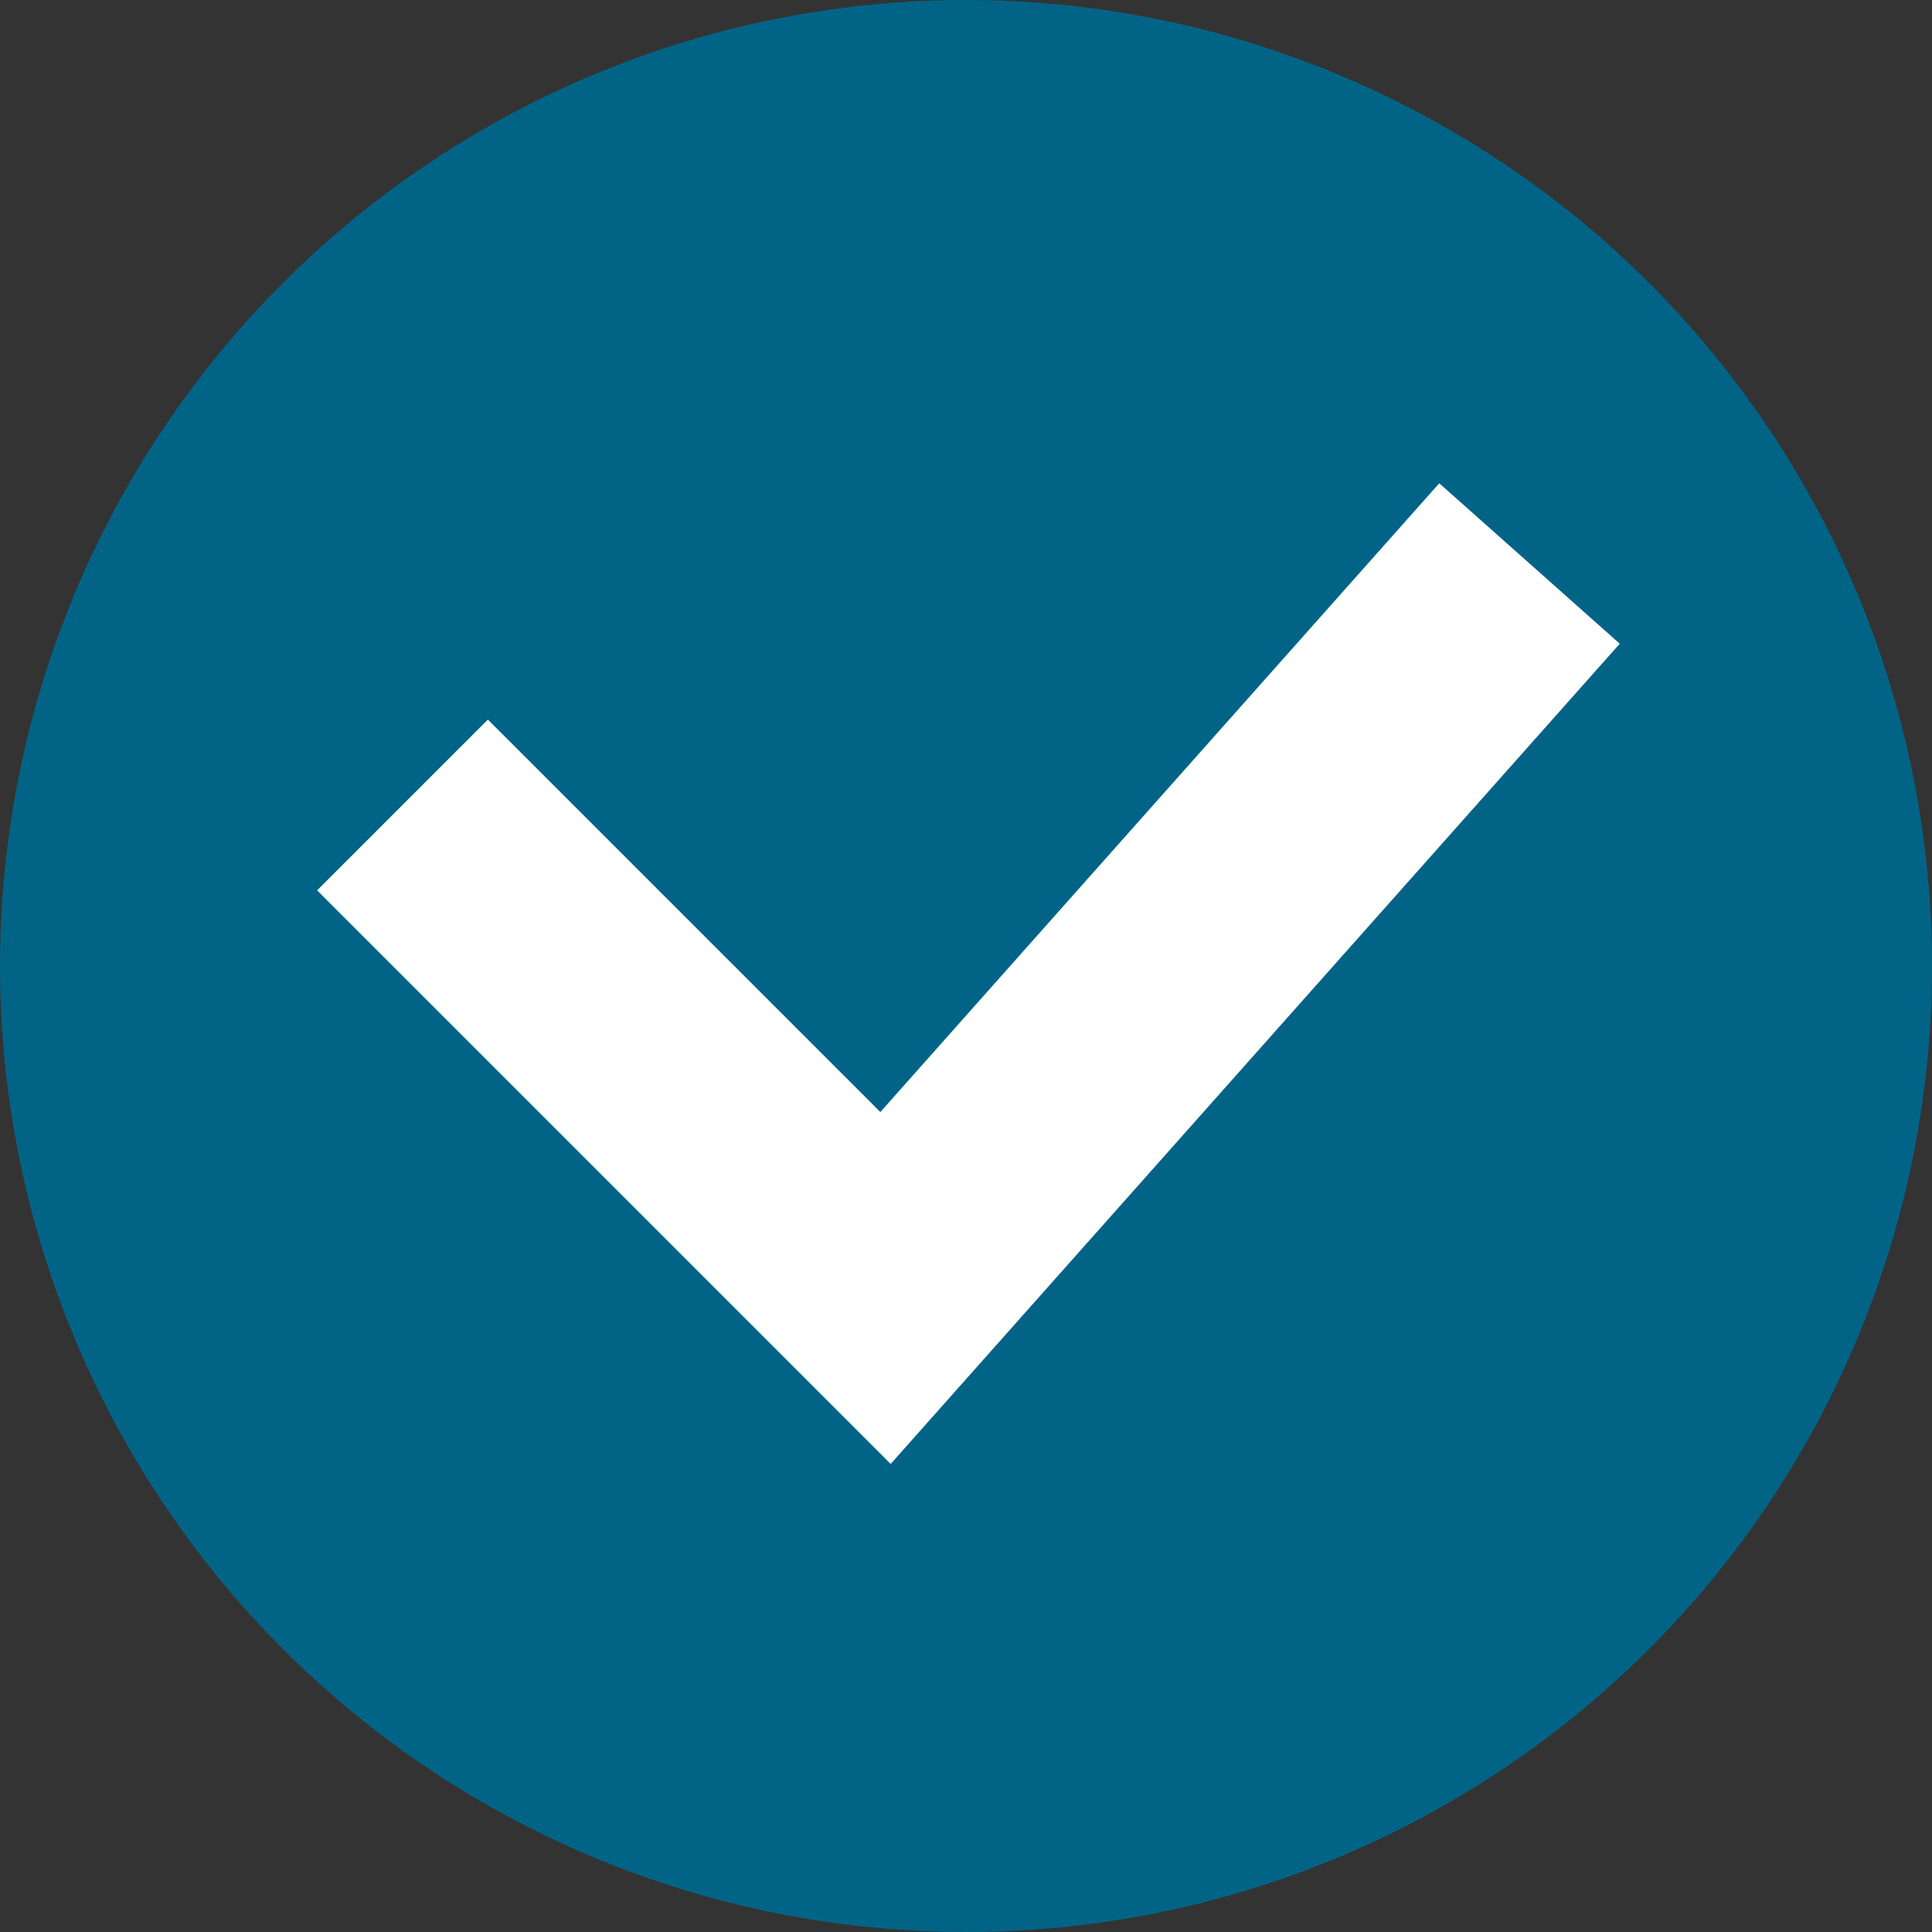
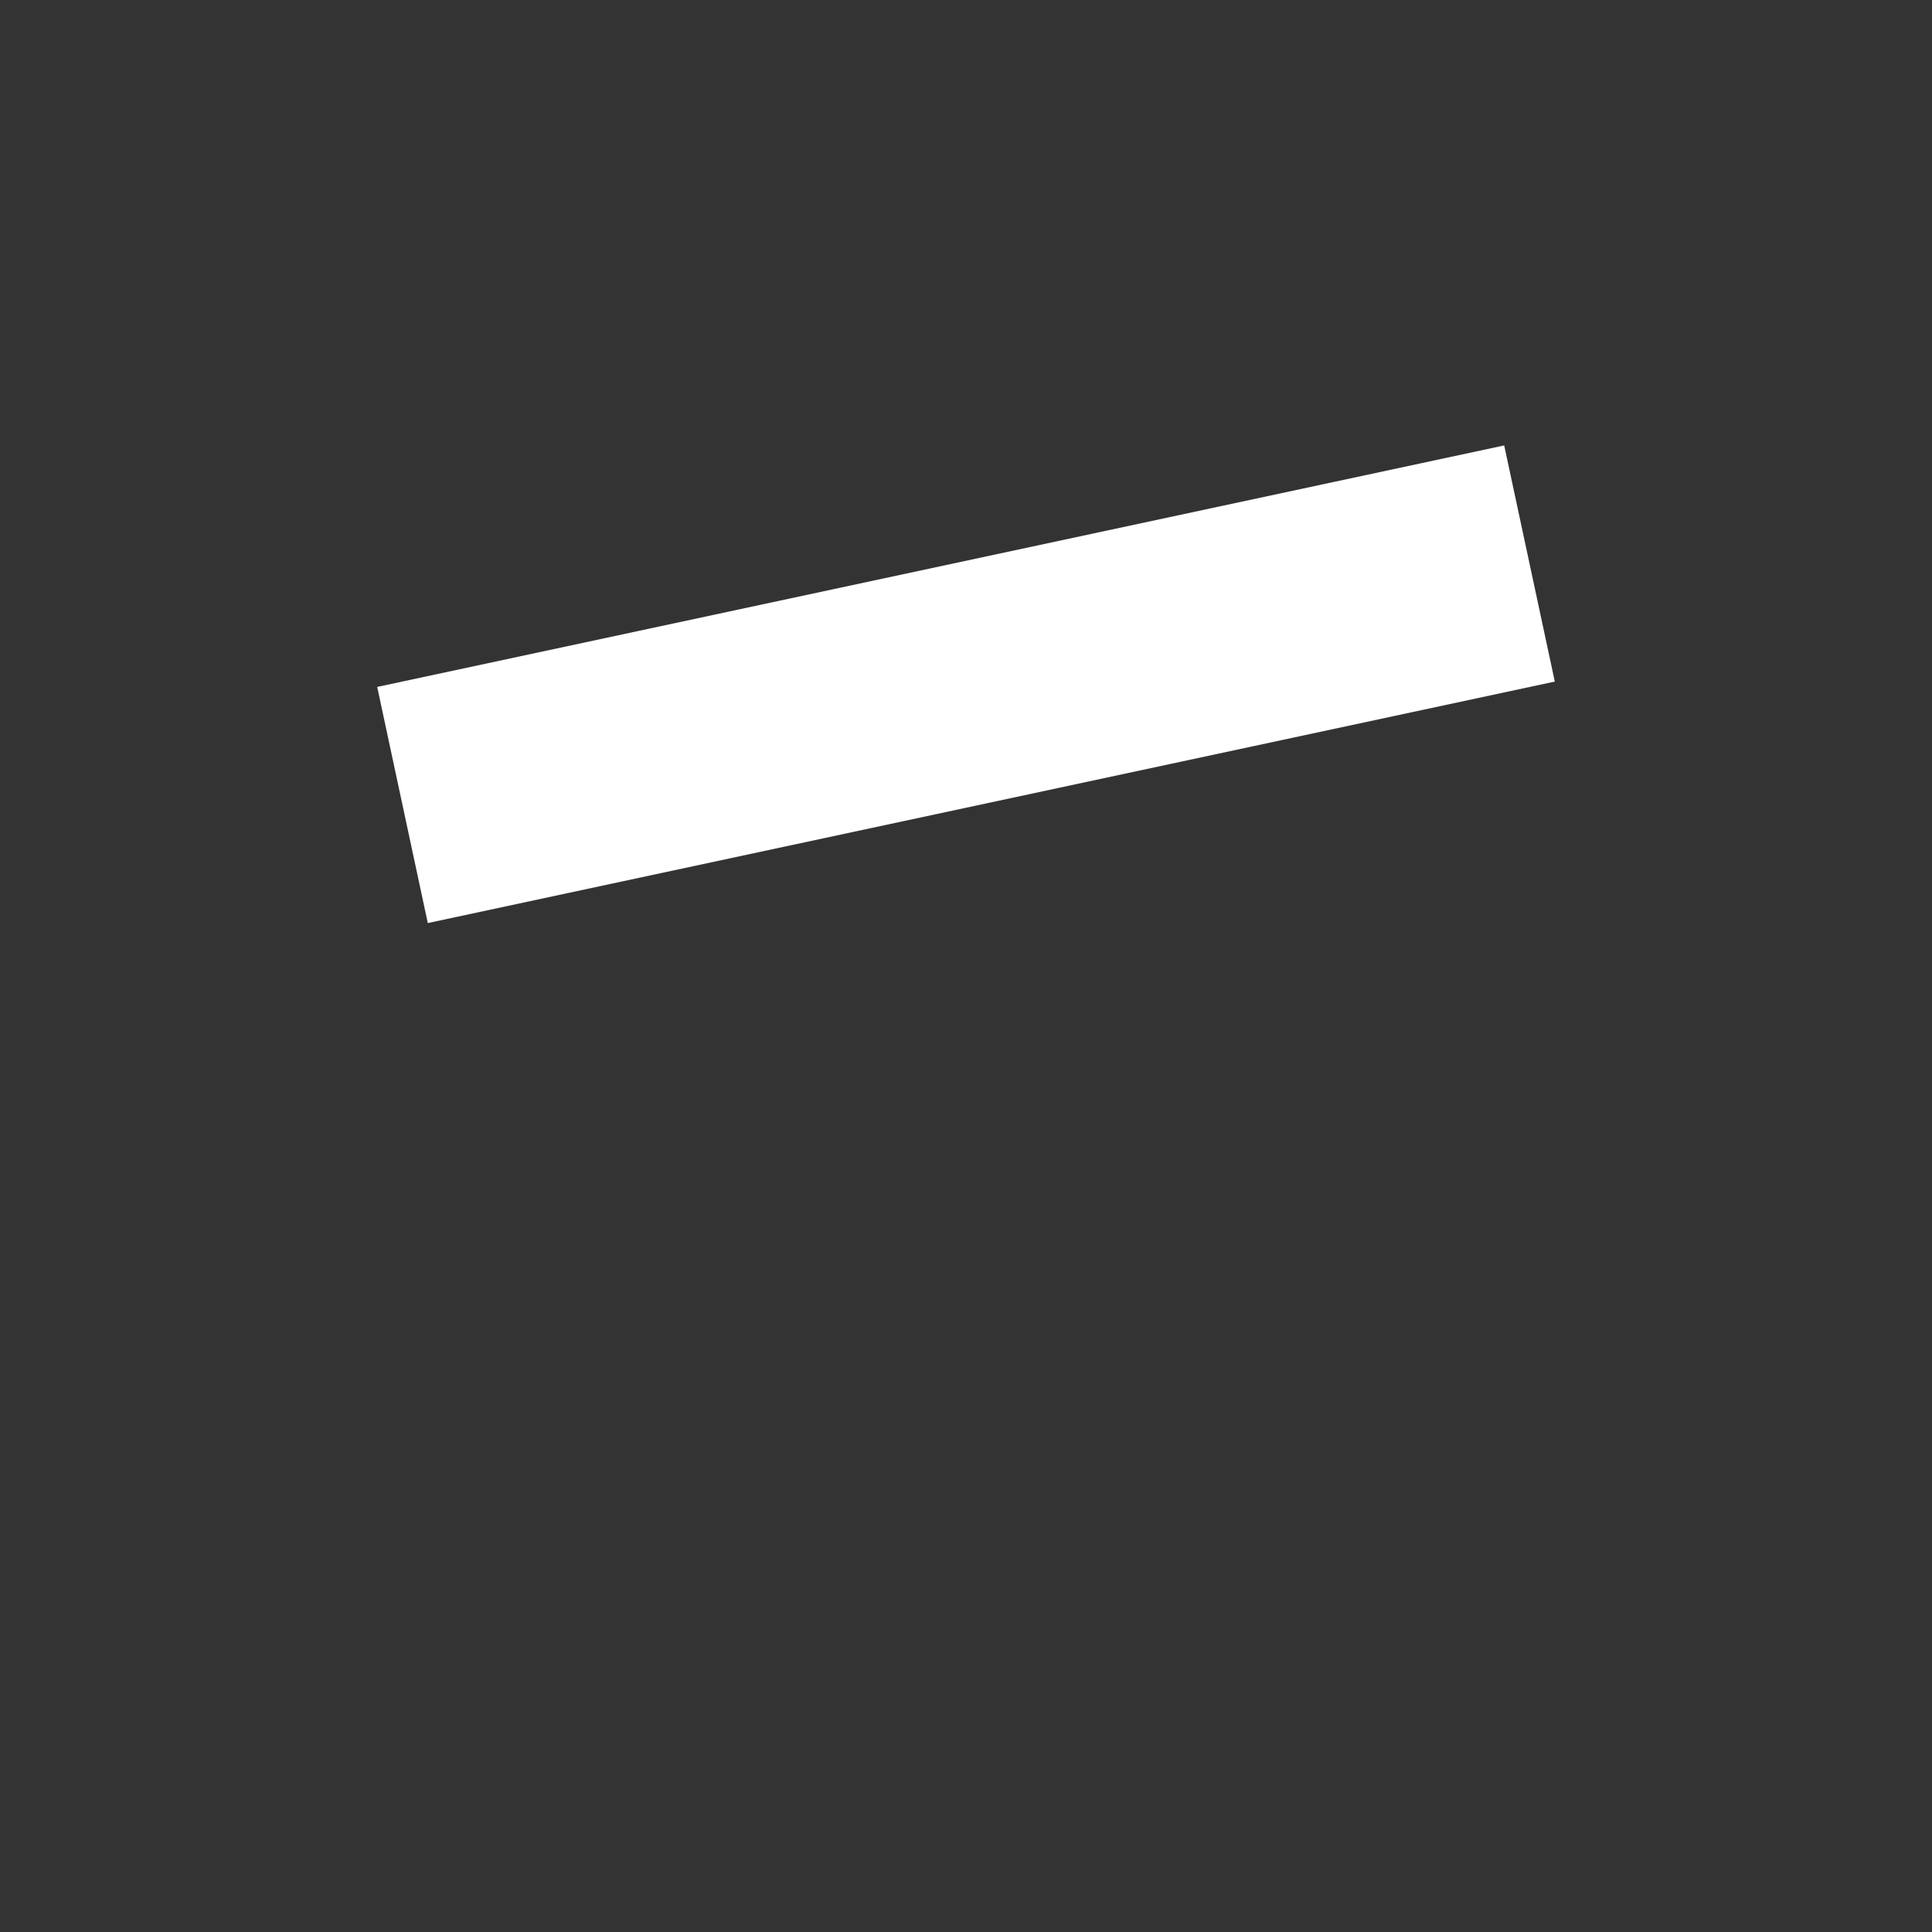
<svg xmlns="http://www.w3.org/2000/svg" width="24" height="24" viewBox="0 0 24 24">
  <rect x="0" y="0" width="24" height="24" fill="#333333" stroke="none" />
-   <circle fill="#016487" cx="12" cy="12" r="12" />
-   <path d="M5 10 L 11 16 L 19 7" fill="none" stroke="#fff" stroke-width="3" />
+   <path d="M5 10 L 19 7" fill="none" stroke="#fff" stroke-width="3" />
</svg>